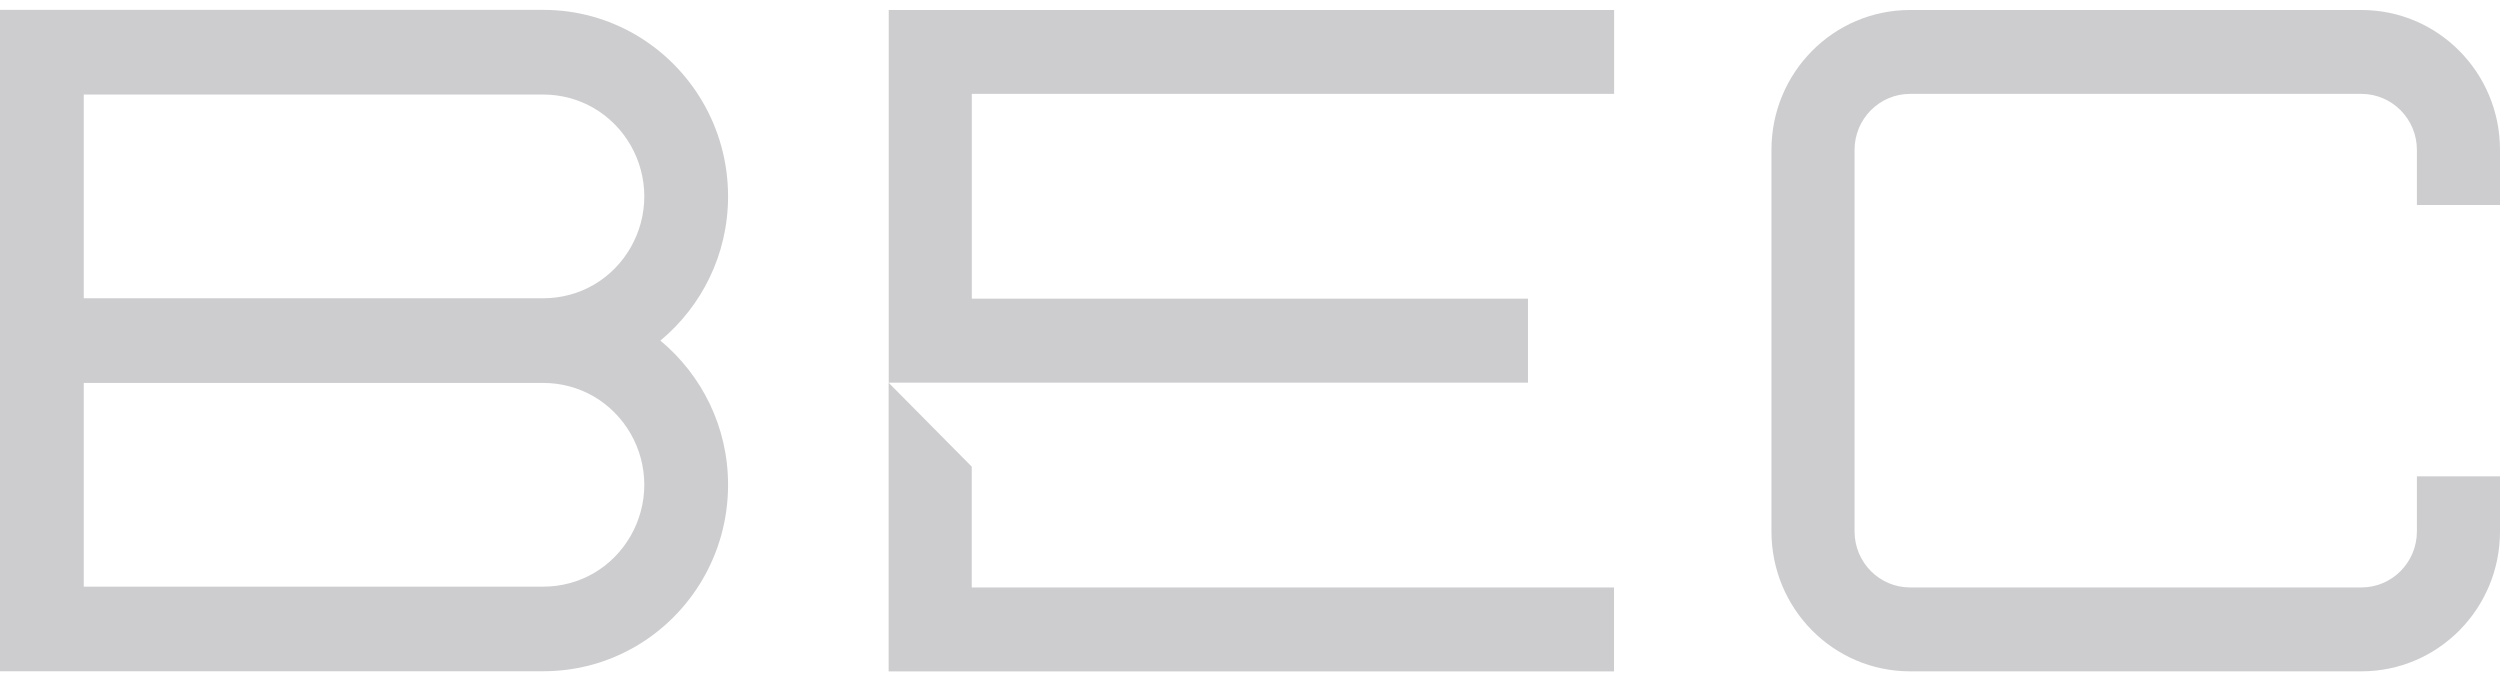
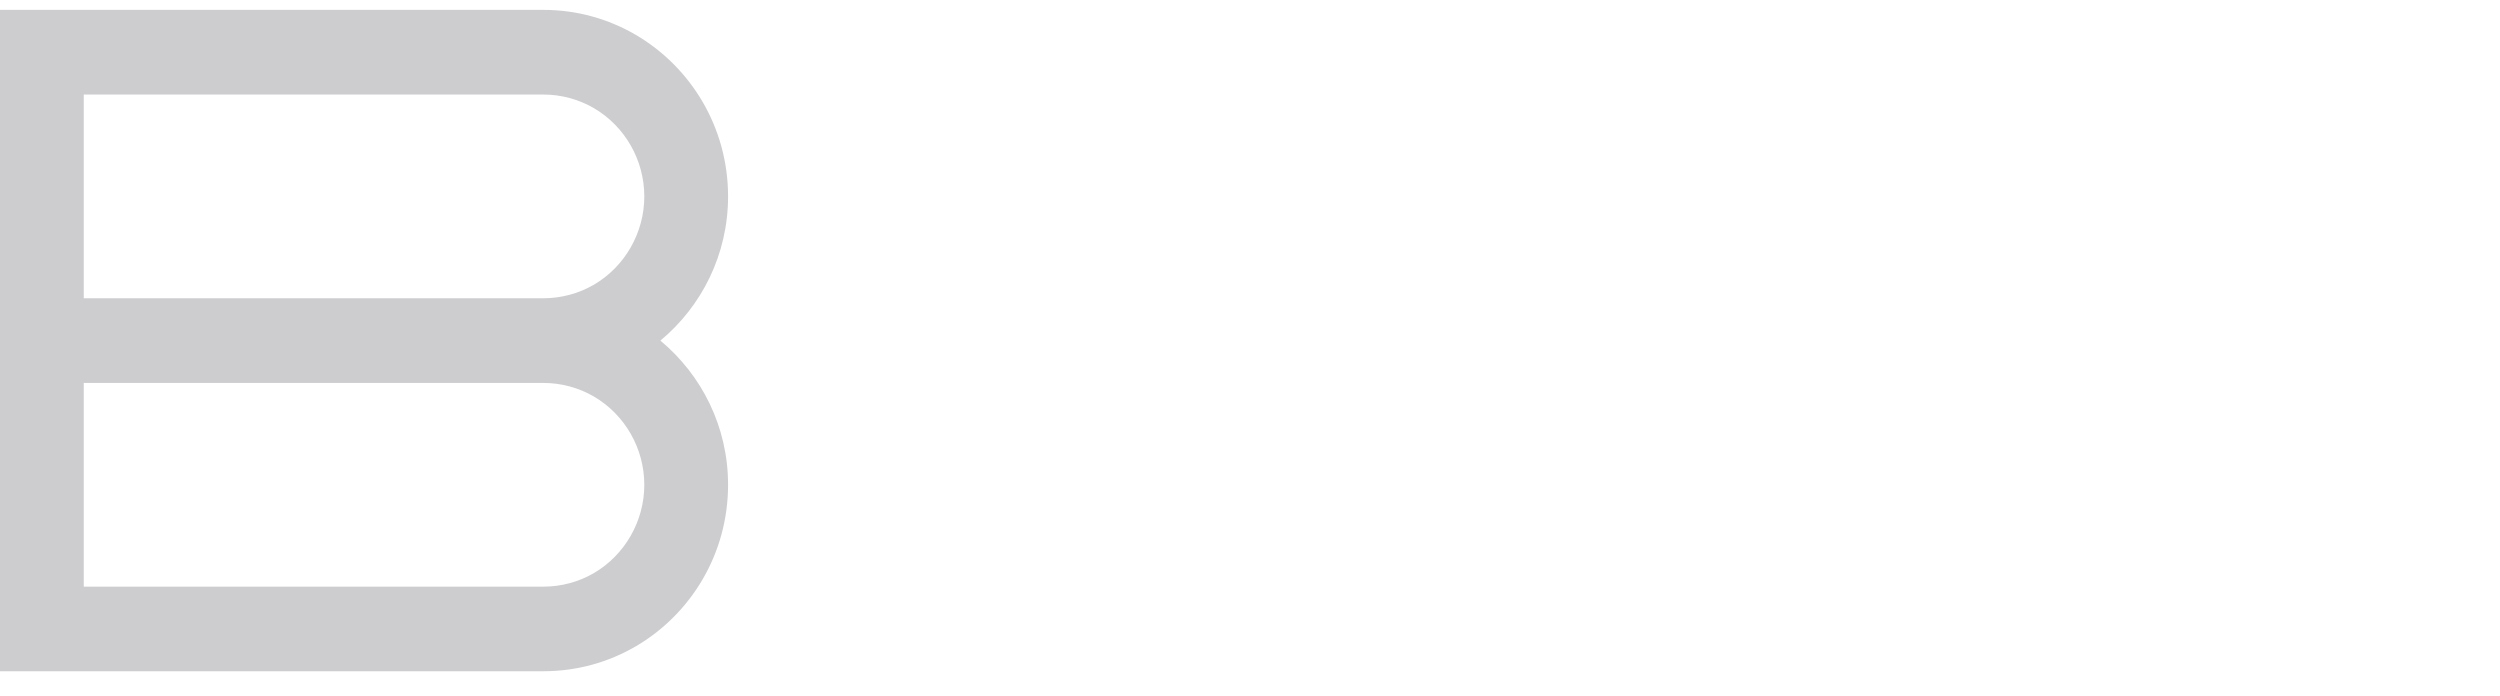
<svg xmlns="http://www.w3.org/2000/svg" width="79" height="22" viewBox="0 0 79 22" fill="none">
  <path d="M20.09 20.425C21.832 19.406 23.007 17.504 23.007 15.32C23.007 13.481 22.171 11.846 20.868 10.763C22.171 9.683 23.007 8.042 23.007 6.207C23.007 4.023 21.832 2.121 20.09 1.101C19.233 0.601 18.236 0.312 17.172 0.312H0V21.211H17.175C18.239 21.211 19.236 20.923 20.093 20.422L20.09 20.425ZM2.647 2.988H17.172C17.734 2.988 18.284 3.137 18.765 3.416C19.75 3.992 20.36 5.06 20.36 6.207C20.36 7.354 19.747 8.424 18.765 8.998C18.284 9.277 17.734 9.425 17.172 9.425H2.647V2.988ZM2.647 12.101H17.172C17.734 12.101 18.284 12.25 18.765 12.529C19.75 13.105 20.36 14.173 20.36 15.32C20.36 16.466 19.747 17.537 18.765 18.111C18.284 18.39 17.734 18.538 17.172 18.538H2.647V12.101Z" fill="#CDCDD0" />
-   <path d="M74.623 21.214C77.041 21.214 79 19.236 79 16.794V15.053H76.374V16.794C76.374 17.768 75.59 18.563 74.623 18.563H60.356C59.391 18.563 58.604 17.771 58.604 16.794V4.736C58.604 3.762 59.388 2.967 60.356 2.967H74.623C75.587 2.967 76.374 3.759 76.374 4.736V6.477H79V4.736C79 2.293 77.041 0.316 74.623 0.316H60.356C57.937 0.316 55.978 2.293 55.978 4.736V16.794C55.978 19.236 57.937 21.214 60.356 21.214H74.623Z" fill="#CDCDD0" />
-   <path d="M51.003 18.563H30.707V14.746C29.832 13.864 28.955 12.978 28.081 12.095V21.217H51.003V18.566V18.563Z" fill="#CDCDD0" />
-   <path d="M48.284 9.438H30.709V2.967H51.006V0.316H28.084V12.092C34.816 12.092 41.552 12.092 48.284 12.092V9.441V9.438Z" fill="#CDCDD0" />
</svg>